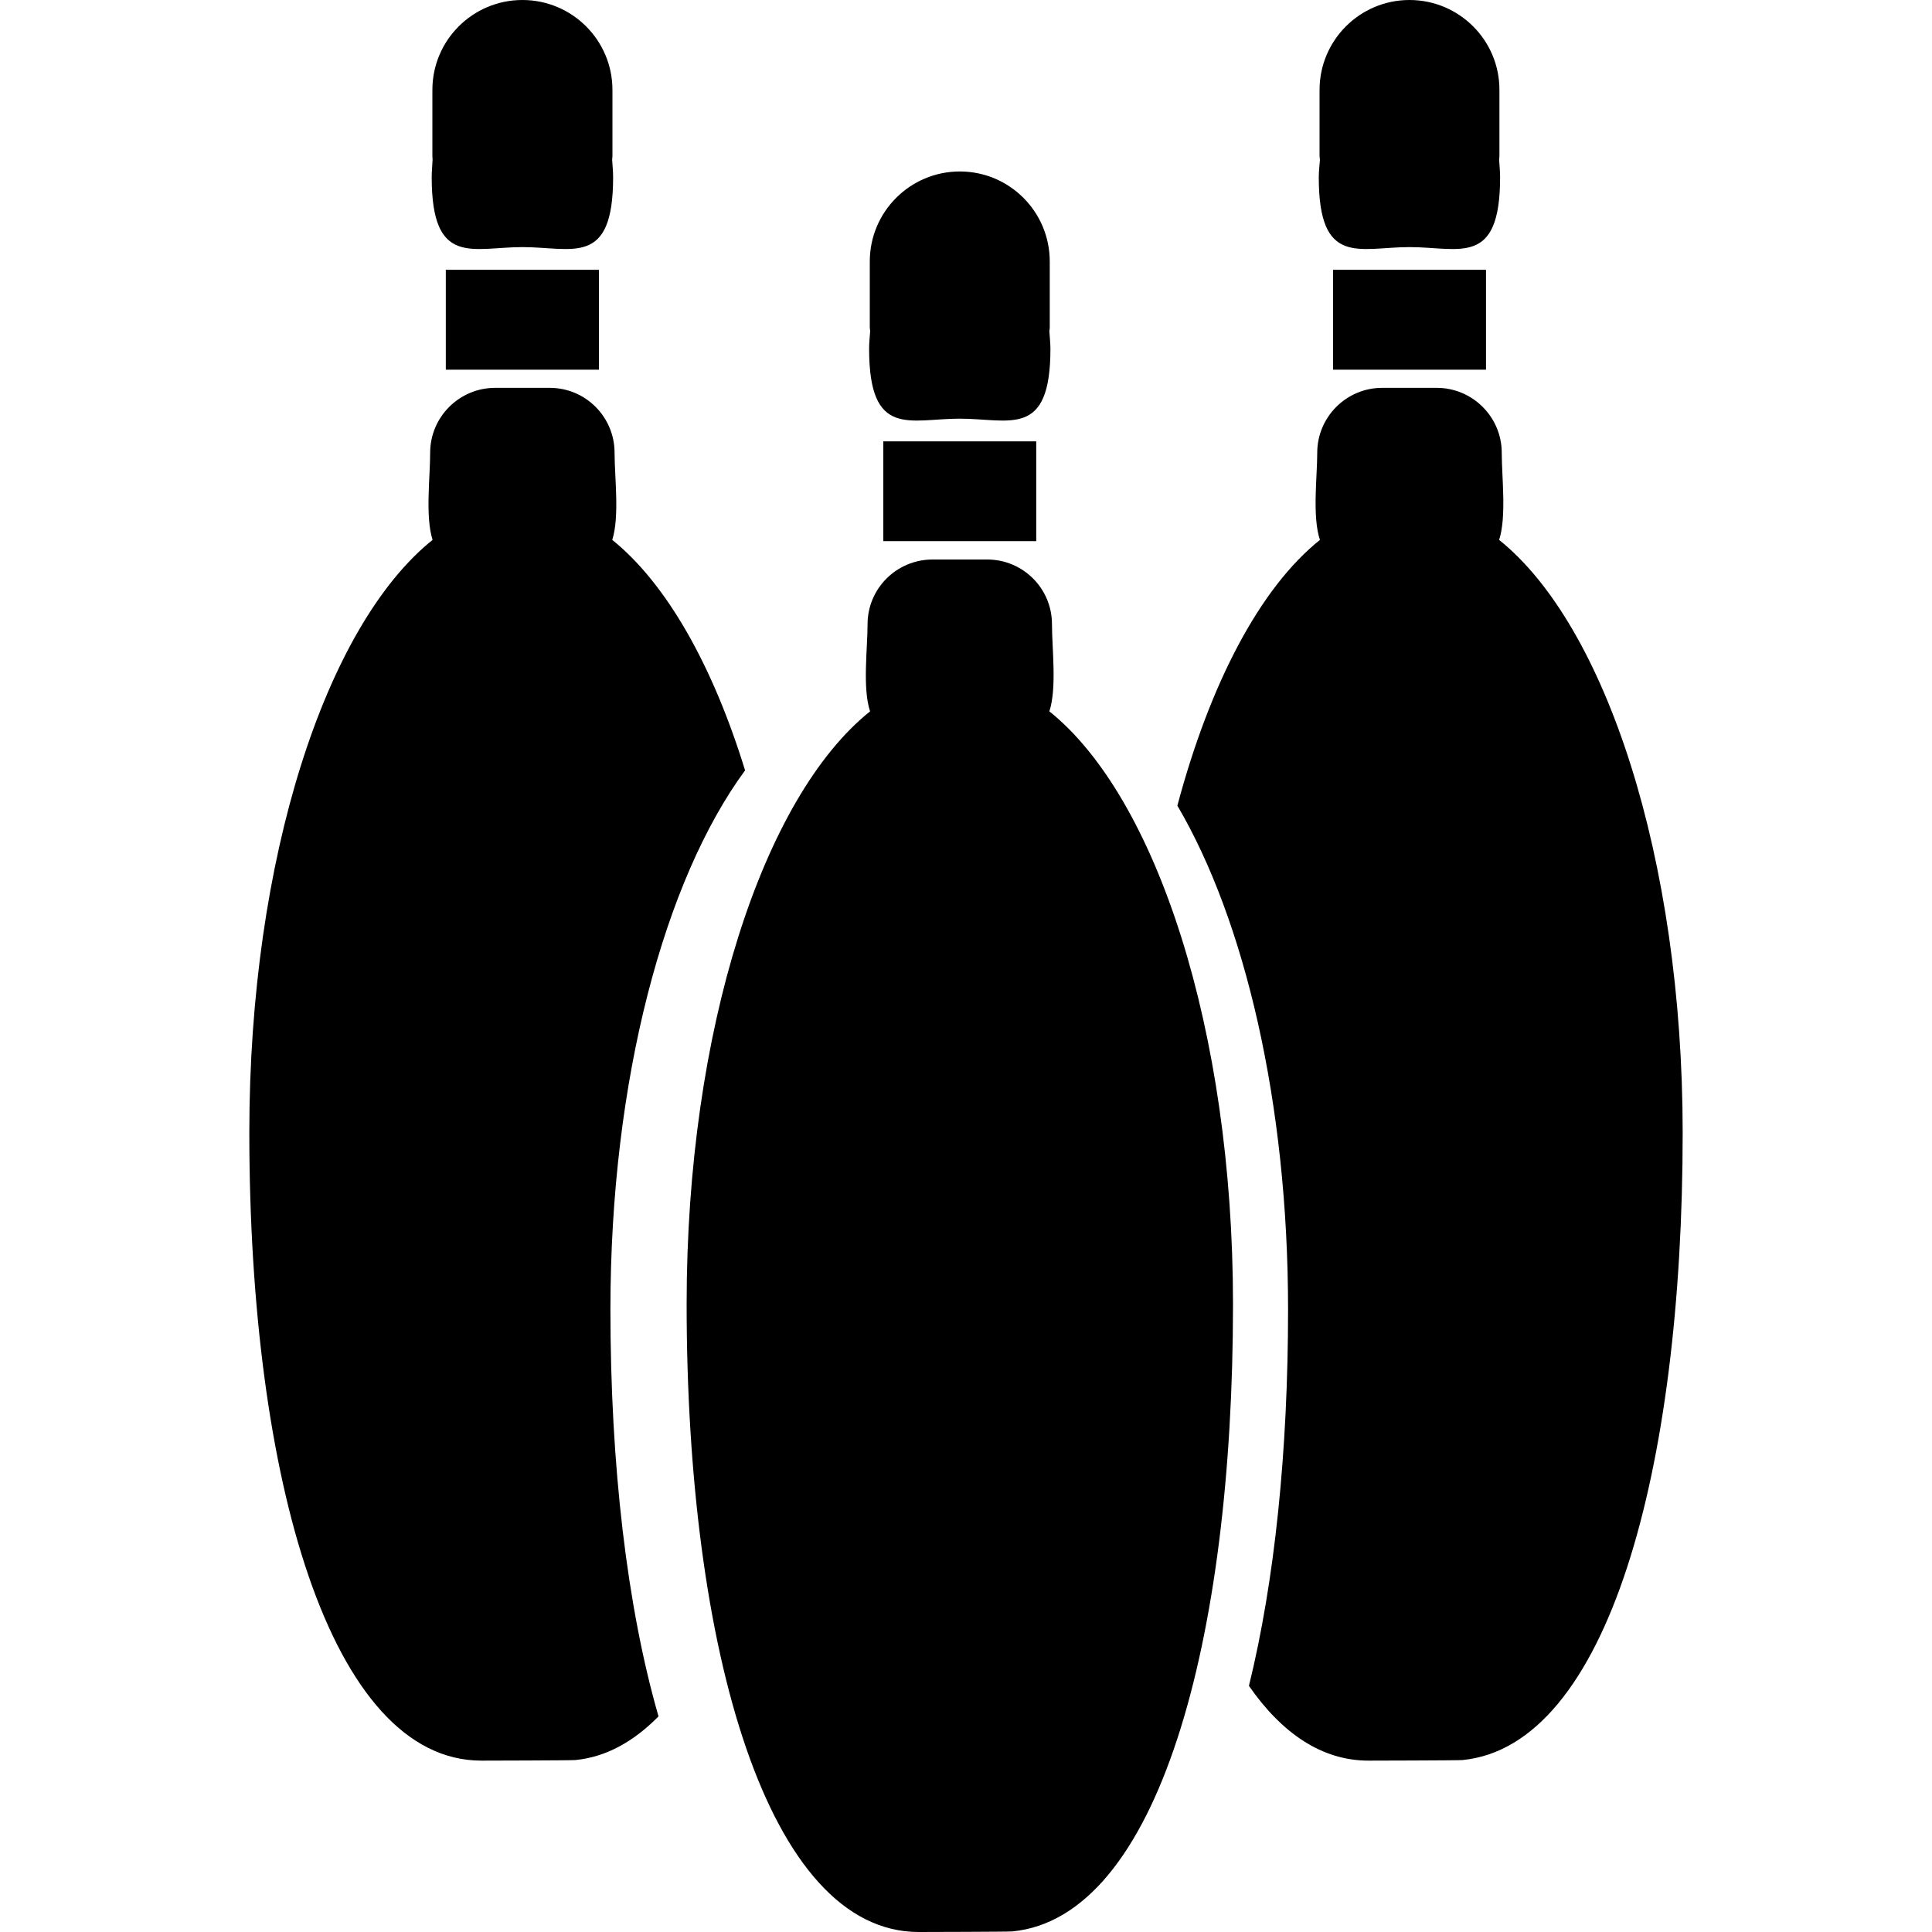
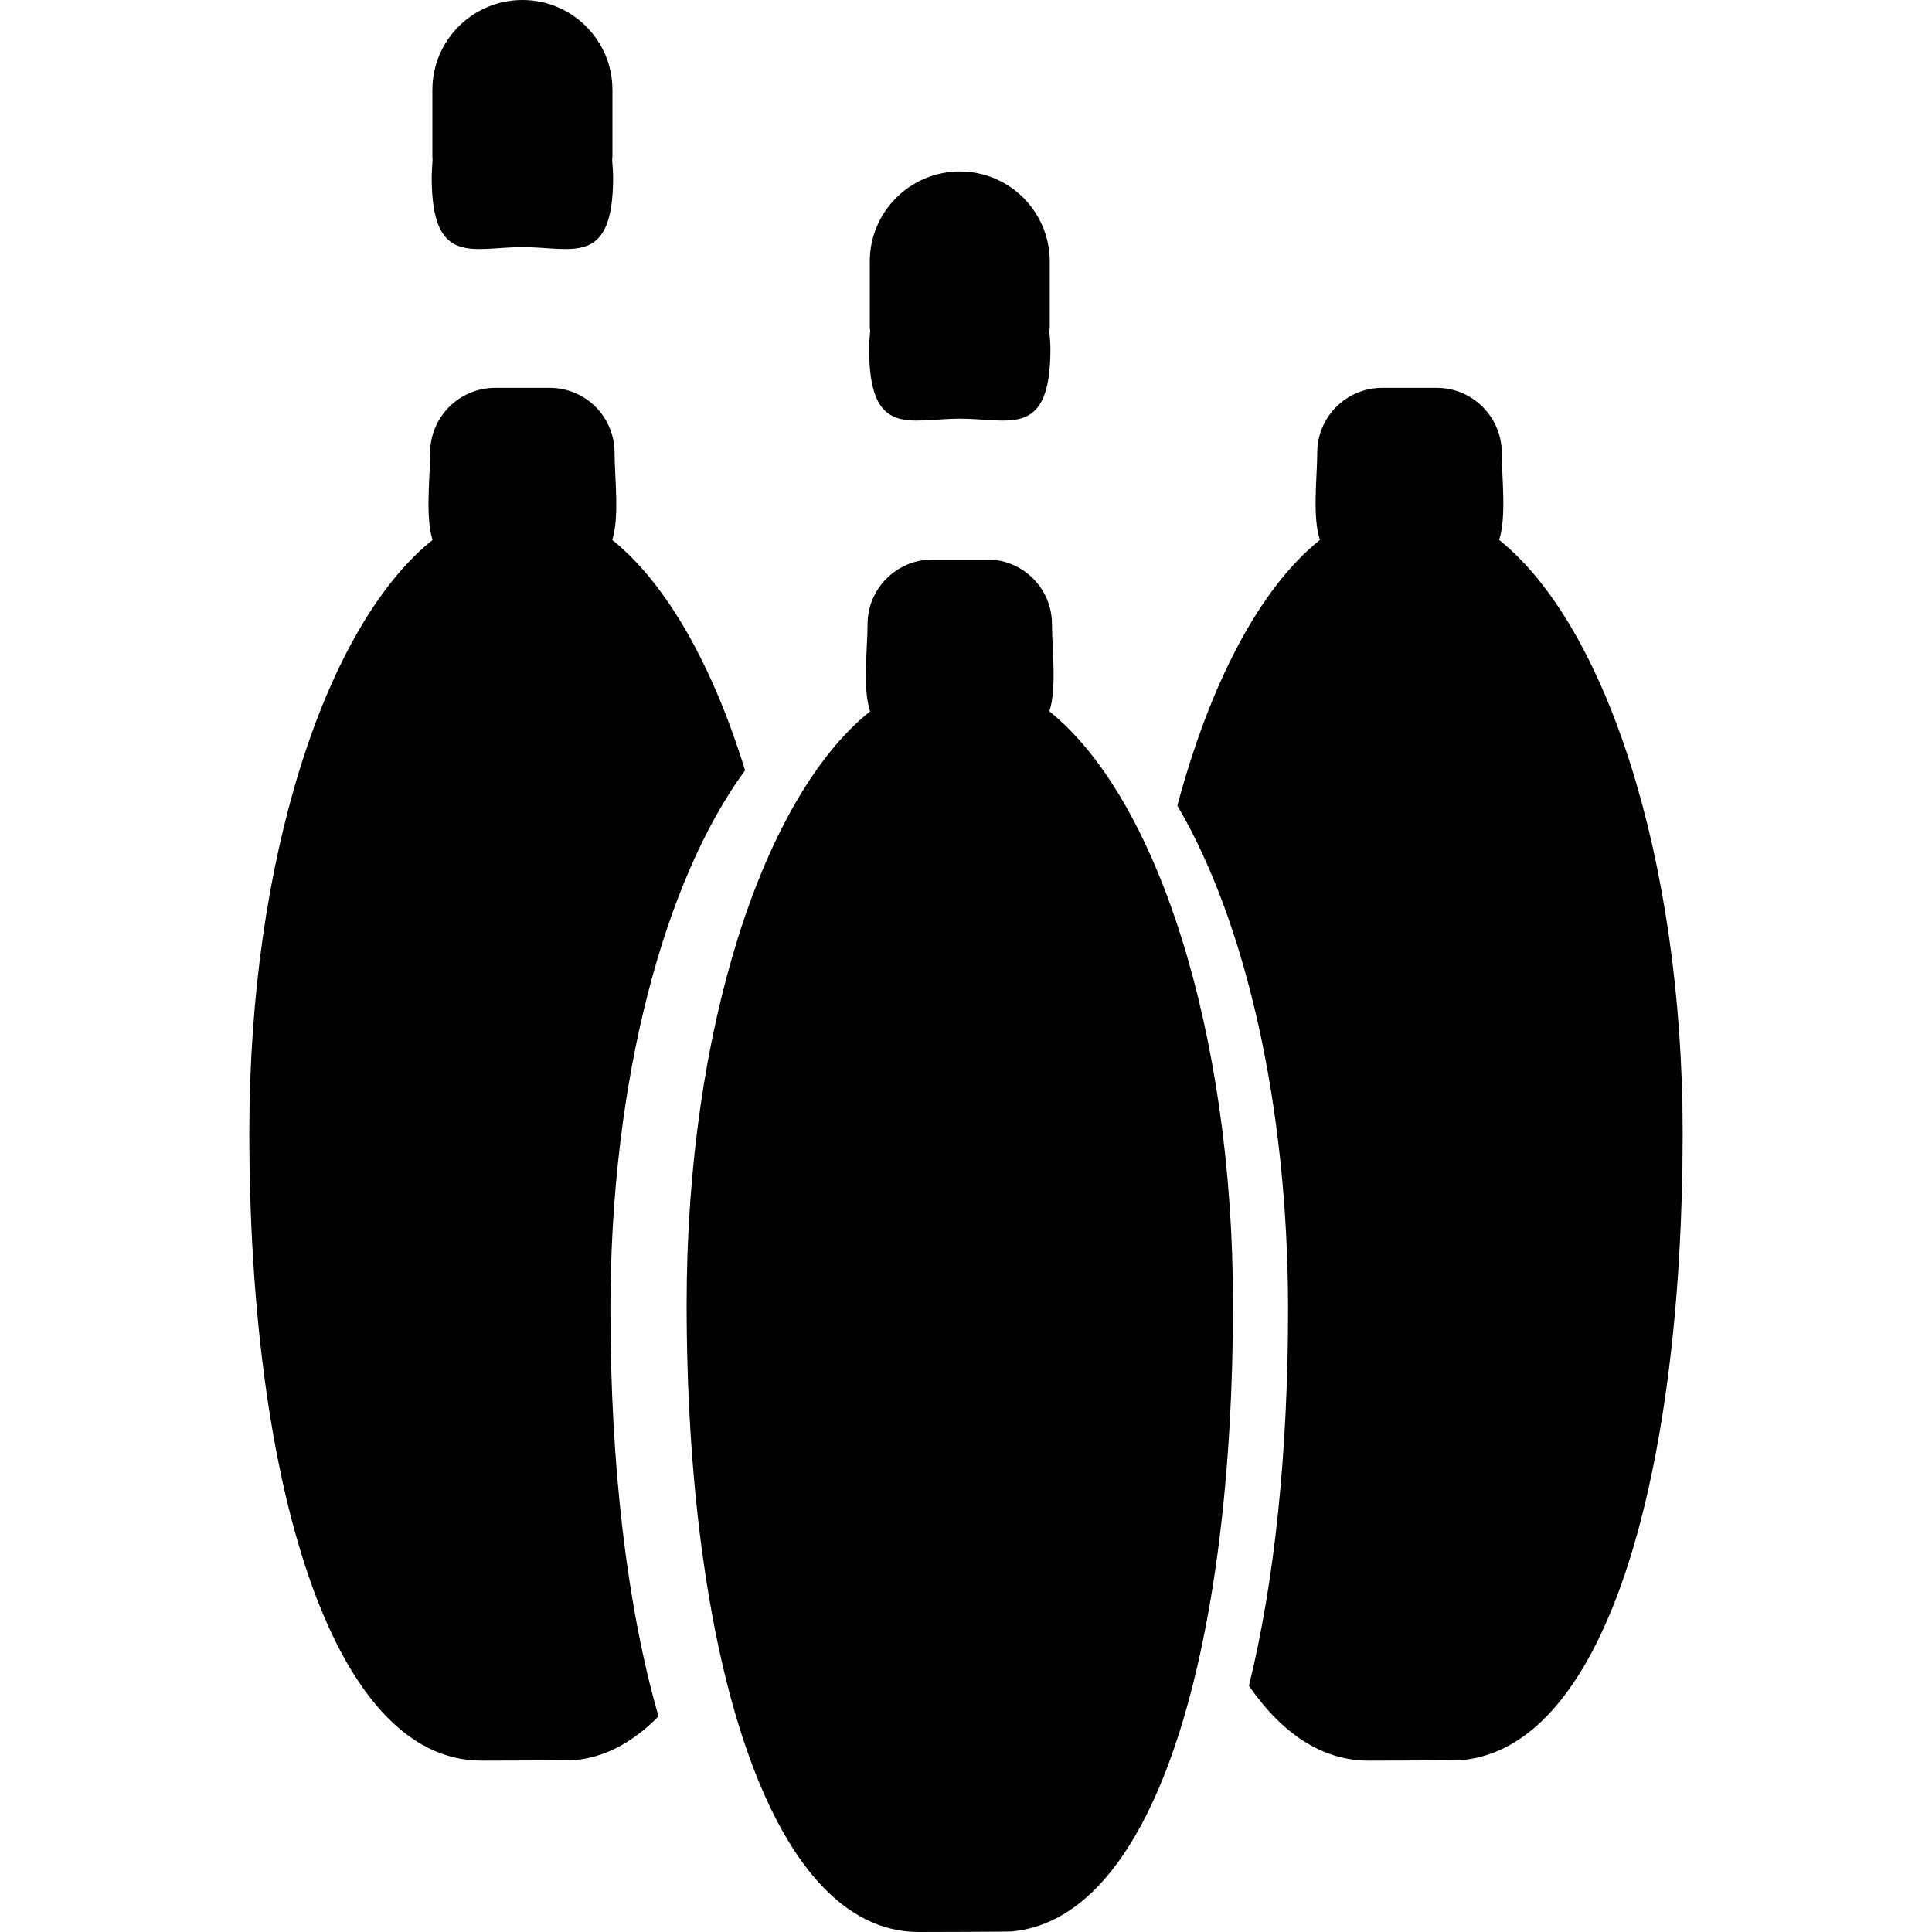
<svg xmlns="http://www.w3.org/2000/svg" width="20" height="20" viewBox="0 0 20 20" fill="none">
  <g clip-path="url(#clip0)">
    <path d="M7.713 7.975C7.377 6.883 6.896 6.038 6.338 5.589C6.415 5.348 6.362 4.939 6.362 4.687C6.362 4.316 6.062 4.015 5.691 4.015H5.126C4.755 4.015 4.453 4.316 4.453 4.687C4.453 4.939 4.401 5.348 4.478 5.589C3.374 6.474 2.581 8.882 2.581 11.724C2.581 15.315 3.422 18.226 4.984 18.226C5.026 18.226 5.914 18.224 5.955 18.22C6.277 18.189 6.562 18.026 6.817 17.768C6.49 16.634 6.319 15.165 6.319 13.555C6.319 11.173 6.881 9.106 7.713 7.975Z" fill="black" />
    <path d="M5.408 2.558C5.927 2.558 6.347 2.767 6.347 1.834C6.347 1.771 6.34 1.713 6.337 1.654C6.337 1.641 6.34 1.63 6.34 1.618V0.931C6.34 0.417 5.923 0 5.408 0C4.893 0 4.476 0.417 4.476 0.931V1.617C4.476 1.629 4.478 1.641 4.478 1.653C4.476 1.713 4.469 1.771 4.469 1.834C4.469 2.767 4.89 2.558 5.408 2.558Z" fill="black" />
-     <path d="M6.2 2.793H4.615V3.827H6.2V2.793Z" fill="black" />
    <path d="M15.519 5.589C15.597 5.348 15.546 4.939 15.546 4.687C15.546 4.316 15.243 4.015 14.873 4.015H14.308C13.938 4.015 13.636 4.316 13.636 4.687C13.636 4.939 13.583 5.348 13.664 5.589C13.043 6.086 12.526 7.074 12.188 8.34C12.884 9.523 13.334 11.416 13.334 13.556C13.334 15.02 13.196 16.366 12.929 17.452C13.271 17.945 13.685 18.226 14.167 18.226C14.207 18.226 15.098 18.224 15.14 18.22C16.643 18.071 17.419 15.22 17.419 11.724C17.418 8.882 16.622 6.474 15.519 5.589Z" fill="black" />
-     <path d="M14.591 2.558C15.109 2.558 15.529 2.767 15.529 1.834C15.529 1.771 15.522 1.713 15.519 1.654C15.519 1.641 15.522 1.63 15.522 1.618V0.931C15.523 0.417 15.105 0 14.591 0C14.077 0 13.66 0.417 13.66 0.931V1.617C13.66 1.629 13.663 1.641 13.664 1.653C13.66 1.713 13.652 1.771 13.652 1.833C13.651 2.767 14.072 2.558 14.591 2.558Z" fill="black" />
-     <path d="M15.383 2.793H13.8V3.827H15.383V2.793Z" fill="black" />
    <path d="M10.863 7.364C10.942 7.123 10.89 6.714 10.89 6.462C10.89 6.092 10.591 5.792 10.219 5.792H9.654C9.282 5.792 8.981 6.092 8.981 6.462C8.981 6.714 8.927 7.123 9.007 7.364C7.901 8.249 7.108 10.658 7.108 13.499C7.108 17.089 7.95 20 9.511 20C9.553 20 10.442 19.998 10.48 19.994C11.986 19.846 12.764 16.995 12.764 13.498C12.763 10.658 11.968 8.249 10.863 7.364Z" fill="black" />
-     <path d="M9.935 4.334C10.453 4.334 10.874 4.542 10.874 3.61C10.874 3.547 10.866 3.488 10.863 3.428C10.864 3.416 10.867 3.405 10.867 3.393V2.707C10.867 2.192 10.45 1.775 9.936 1.775C9.422 1.775 9.004 2.192 9.004 2.707V3.392C9.004 3.404 9.007 3.416 9.008 3.427C9.004 3.488 8.997 3.547 8.997 3.609C8.997 4.542 9.417 4.334 9.935 4.334Z" fill="black" />
-     <path d="M10.727 4.569H9.144V5.602H10.727V4.569Z" fill="black" />
+     <path d="M9.935 4.334C10.453 4.334 10.874 4.542 10.874 3.61C10.874 3.547 10.866 3.488 10.863 3.428C10.864 3.416 10.867 3.405 10.867 3.393V2.707C10.867 2.192 10.45 1.775 9.936 1.775C9.422 1.775 9.004 2.192 9.004 2.707V3.392C9.004 3.404 9.007 3.416 9.008 3.427C9.004 3.488 8.997 3.547 8.997 3.609C8.997 4.542 9.417 4.334 9.935 4.334" fill="black" />
  </g>
  <defs>
    <clipPath id="clip0">
      <rect width="20" height="20" fill="white" />
    </clipPath>
  </defs>
</svg>